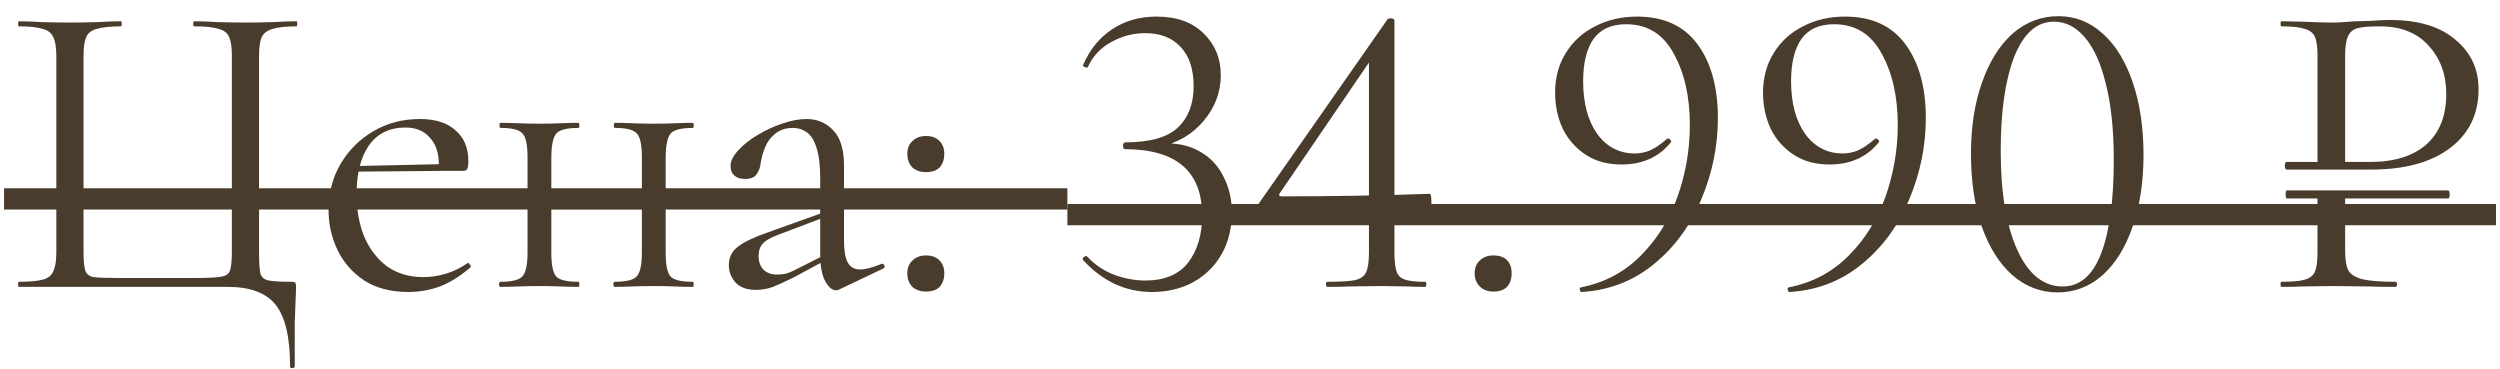
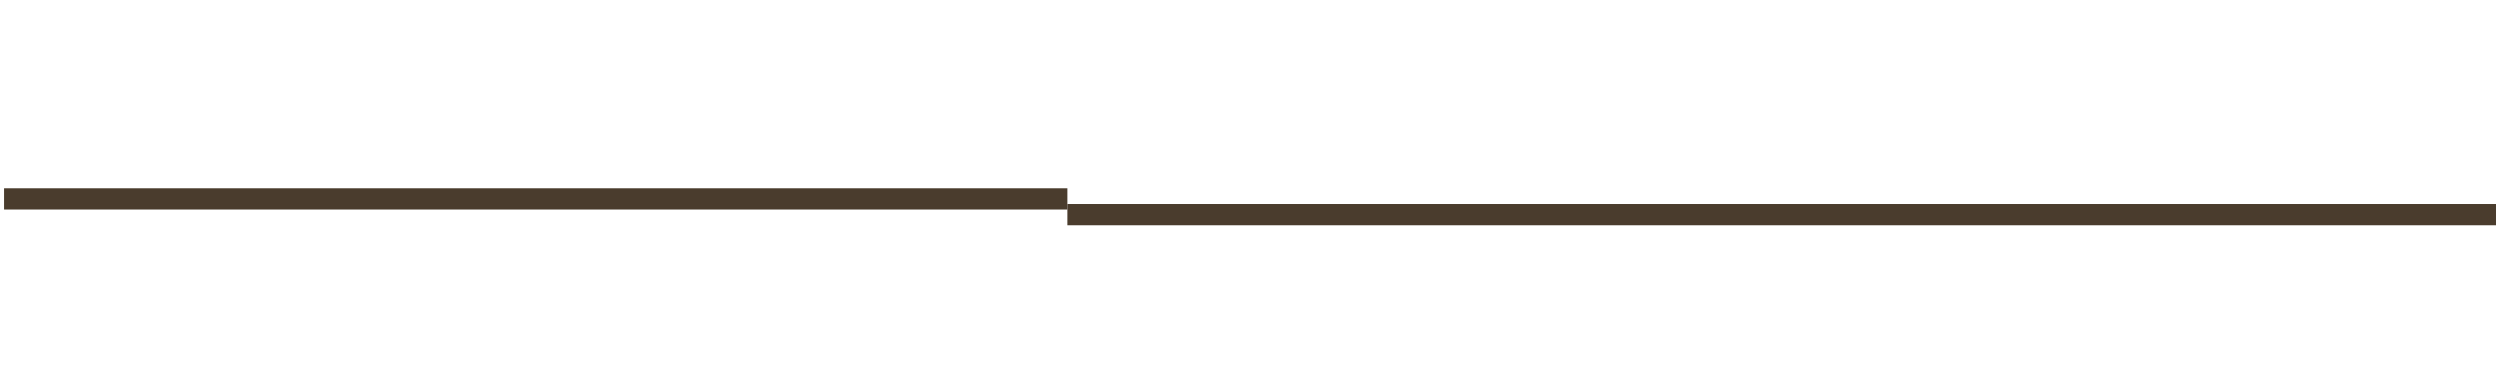
<svg xmlns="http://www.w3.org/2000/svg" width="122" height="18" viewBox="0 0 122 18" fill="none">
-   <path d="M14.156 17.878C14.156 16.468 13.921 15.466 13.451 14.871C12.98 14.29 12.206 14 11.128 14H0.924C0.896 14 0.882 13.959 0.882 13.876C0.882 13.793 0.896 13.751 0.924 13.751C1.435 13.751 1.822 13.717 2.085 13.647C2.348 13.578 2.521 13.44 2.604 13.233C2.7 13.025 2.749 12.721 2.749 12.32V2.717C2.749 2.316 2.7 2.019 2.604 1.826C2.521 1.618 2.348 1.48 2.085 1.411C1.822 1.328 1.435 1.286 0.924 1.286C0.896 1.286 0.882 1.245 0.882 1.162C0.882 1.079 0.896 1.038 0.924 1.038C1.256 1.038 1.629 1.051 2.044 1.079C2.472 1.093 2.915 1.1 3.371 1.1C3.883 1.1 4.346 1.093 4.761 1.079C5.175 1.051 5.556 1.038 5.901 1.038C5.929 1.038 5.943 1.079 5.943 1.162C5.943 1.245 5.929 1.286 5.901 1.286C5.39 1.286 4.996 1.328 4.719 1.411C4.456 1.48 4.284 1.618 4.201 1.826C4.118 2.019 4.076 2.316 4.076 2.717V12.279C4.076 12.707 4.104 13.011 4.159 13.191C4.214 13.371 4.353 13.482 4.574 13.523C4.795 13.551 5.168 13.565 5.694 13.565H9.572C10.153 13.565 10.561 13.544 10.796 13.502C11.045 13.461 11.19 13.35 11.232 13.17C11.287 12.991 11.314 12.693 11.314 12.279V2.717C11.314 2.316 11.273 2.019 11.19 1.826C11.107 1.618 10.934 1.48 10.671 1.411C10.423 1.328 10.028 1.286 9.489 1.286C9.448 1.286 9.427 1.245 9.427 1.162C9.427 1.079 9.448 1.038 9.489 1.038C9.821 1.038 10.194 1.051 10.609 1.079C11.038 1.093 11.501 1.1 11.999 1.1C12.469 1.1 12.911 1.093 13.326 1.079C13.755 1.051 14.135 1.038 14.467 1.038C14.495 1.038 14.508 1.079 14.508 1.162C14.508 1.245 14.495 1.286 14.467 1.286C13.955 1.286 13.568 1.328 13.306 1.411C13.043 1.48 12.863 1.618 12.766 1.826C12.683 2.019 12.642 2.316 12.642 2.717V12.32C12.642 12.79 12.662 13.129 12.704 13.336C12.759 13.53 12.898 13.647 13.119 13.689C13.34 13.73 13.706 13.751 14.218 13.751C14.329 13.751 14.391 13.765 14.405 13.793C14.432 13.82 14.446 13.889 14.446 14C14.446 14.194 14.439 14.408 14.425 14.643C14.412 14.892 14.398 15.258 14.384 15.742C14.384 16.24 14.384 16.952 14.384 17.878C14.384 17.934 14.342 17.961 14.259 17.961C14.19 17.961 14.156 17.934 14.156 17.878ZM19.933 14.249C19.075 14.249 18.357 14.062 17.776 13.689C17.195 13.302 16.759 12.804 16.469 12.196C16.179 11.587 16.034 10.944 16.034 10.267C16.034 9.423 16.227 8.67 16.614 8.006C17.015 7.329 17.548 6.796 18.211 6.409C18.889 6.008 19.649 5.808 20.493 5.808C21.253 5.808 21.834 5.994 22.235 6.368C22.65 6.727 22.857 7.225 22.857 7.861C22.857 8.013 22.843 8.131 22.816 8.214C22.788 8.296 22.719 8.338 22.608 8.338H21.405C21.46 7.66 21.336 7.142 21.032 6.782C20.742 6.409 20.327 6.223 19.788 6.223C19.013 6.223 18.419 6.513 18.004 7.094C17.603 7.674 17.402 8.462 17.402 9.458C17.402 10.246 17.527 10.944 17.776 11.553C18.038 12.161 18.412 12.645 18.896 13.005C19.393 13.35 19.981 13.523 20.659 13.523C21.018 13.523 21.384 13.468 21.758 13.357C22.131 13.246 22.484 13.074 22.816 12.839C22.843 12.811 22.878 12.832 22.919 12.901C22.975 12.956 22.988 13.005 22.961 13.046C22.463 13.475 21.965 13.786 21.468 13.979C20.97 14.159 20.458 14.249 19.933 14.249ZM17.029 8.379L17.008 8.11L21.737 8.006V8.338L17.029 8.379ZM26.283 10.205V9.79H31.862V10.205H26.283ZM25.744 12.32V7.674C25.744 7.066 25.661 6.679 25.495 6.513C25.343 6.333 24.991 6.243 24.438 6.243C24.396 6.243 24.375 6.202 24.375 6.119C24.375 6.036 24.396 5.994 24.438 5.994C24.7 5.994 24.997 6.001 25.329 6.015C25.661 6.029 26 6.036 26.346 6.036C26.677 6.036 27.009 6.029 27.341 6.015C27.673 6.001 27.97 5.994 28.233 5.994C28.261 5.994 28.274 6.036 28.274 6.119C28.274 6.202 28.261 6.243 28.233 6.243C27.652 6.243 27.286 6.34 27.134 6.534C26.982 6.727 26.905 7.121 26.905 7.716V12.32C26.905 12.915 26.982 13.302 27.134 13.482C27.286 13.661 27.652 13.751 28.233 13.751C28.261 13.751 28.274 13.793 28.274 13.876C28.274 13.959 28.261 14 28.233 14C27.956 14 27.652 13.993 27.32 13.979C27.002 13.965 26.677 13.959 26.346 13.959C26 13.959 25.661 13.965 25.329 13.979C24.997 13.993 24.693 14 24.417 14C24.375 14 24.355 13.959 24.355 13.876C24.355 13.793 24.375 13.751 24.417 13.751C24.984 13.751 25.343 13.661 25.495 13.482C25.661 13.302 25.744 12.915 25.744 12.32ZM31.323 12.32V7.674C31.323 7.066 31.24 6.679 31.074 6.513C30.922 6.333 30.57 6.243 30.017 6.243C29.975 6.243 29.954 6.202 29.954 6.119C29.954 6.036 29.975 5.994 30.017 5.994C30.279 5.994 30.576 6.001 30.908 6.015C31.24 6.029 31.579 6.036 31.925 6.036C32.257 6.036 32.588 6.029 32.92 6.015C33.252 6.001 33.549 5.994 33.812 5.994C33.84 5.994 33.853 6.036 33.853 6.119C33.853 6.202 33.84 6.243 33.812 6.243C33.231 6.243 32.865 6.34 32.713 6.534C32.561 6.727 32.485 7.121 32.485 7.716V12.32C32.485 12.915 32.561 13.302 32.713 13.482C32.865 13.661 33.231 13.751 33.812 13.751C33.84 13.751 33.853 13.793 33.853 13.876C33.853 13.959 33.84 14 33.812 14C33.535 14 33.231 13.993 32.899 13.979C32.581 13.965 32.257 13.959 31.925 13.959C31.579 13.959 31.233 13.965 30.888 13.979C30.556 13.993 30.259 14 29.996 14C29.954 14 29.934 13.959 29.934 13.876C29.934 13.793 29.954 13.751 29.996 13.751C30.563 13.751 30.922 13.661 31.074 13.482C31.24 13.302 31.323 12.915 31.323 12.32ZM40.959 14.124C40.904 14.152 40.849 14.166 40.794 14.166C40.614 14.166 40.441 14.021 40.275 13.73C40.109 13.426 40.026 12.991 40.026 12.424V8.711C40.026 8.061 39.964 7.557 39.84 7.197C39.729 6.838 39.57 6.589 39.362 6.451C39.169 6.312 38.948 6.243 38.699 6.243C38.353 6.243 38.07 6.333 37.849 6.513C37.627 6.679 37.461 6.893 37.351 7.156C37.24 7.419 37.164 7.681 37.123 7.944C37.109 8.137 37.047 8.317 36.936 8.483C36.839 8.649 36.646 8.732 36.355 8.732C36.134 8.732 35.961 8.677 35.837 8.566C35.712 8.456 35.65 8.303 35.65 8.11C35.65 7.861 35.775 7.605 36.023 7.342C36.272 7.066 36.583 6.817 36.957 6.596C37.344 6.361 37.745 6.174 38.16 6.036C38.588 5.884 38.989 5.808 39.362 5.808C39.888 5.808 40.324 5.994 40.669 6.368C41.015 6.727 41.188 7.301 41.188 8.089V11.76C41.188 12.244 41.25 12.597 41.374 12.818C41.499 13.039 41.699 13.15 41.976 13.15C42.225 13.15 42.57 13.06 43.013 12.88C43.082 12.852 43.13 12.88 43.158 12.963C43.186 13.032 43.165 13.081 43.096 13.108L40.959 14.124ZM36.894 14.145C36.452 14.145 36.12 14.028 35.899 13.793C35.678 13.544 35.567 13.26 35.567 12.942C35.567 12.555 35.719 12.251 36.023 12.03C36.328 11.795 36.825 11.56 37.517 11.325L40.234 10.35L40.296 10.578L37.89 11.491C37.572 11.615 37.344 11.753 37.206 11.905C37.081 12.057 37.019 12.251 37.019 12.486C37.019 12.776 37.102 13.005 37.268 13.17C37.434 13.322 37.648 13.399 37.911 13.399C38.063 13.399 38.208 13.385 38.346 13.357C38.484 13.316 38.623 13.26 38.761 13.191L40.524 12.299L40.565 12.548L38.761 13.523C38.346 13.73 38.001 13.889 37.724 14C37.447 14.097 37.171 14.145 36.894 14.145ZM45.189 14.228C44.913 14.228 44.692 14.152 44.526 14C44.36 13.834 44.277 13.613 44.277 13.336C44.277 13.074 44.36 12.866 44.526 12.714C44.692 12.548 44.913 12.465 45.189 12.465C45.48 12.465 45.701 12.548 45.853 12.714C46.005 12.866 46.081 13.074 46.081 13.336C46.081 13.613 46.005 13.834 45.853 14C45.701 14.152 45.48 14.228 45.189 14.228ZM45.189 8.4C44.913 8.4 44.692 8.324 44.526 8.172C44.36 8.006 44.277 7.785 44.277 7.508C44.277 7.246 44.36 7.038 44.526 6.886C44.692 6.72 44.913 6.637 45.189 6.637C45.48 6.637 45.701 6.72 45.853 6.886C46.005 7.038 46.081 7.246 46.081 7.508C46.081 7.785 46.005 8.006 45.853 8.172C45.701 8.324 45.48 8.4 45.189 8.4ZM56.215 14.249C54.93 14.249 53.81 13.73 52.856 12.693L52.835 12.652C52.835 12.597 52.863 12.555 52.918 12.527C52.987 12.486 53.035 12.486 53.063 12.527C53.423 12.915 53.851 13.205 54.349 13.399C54.861 13.592 55.372 13.689 55.884 13.689C56.824 13.689 57.522 13.399 57.978 12.818C58.435 12.223 58.663 11.456 58.663 10.516C58.663 8.359 57.405 7.28 54.888 7.28C54.874 7.28 54.854 7.266 54.826 7.239C54.812 7.197 54.805 7.156 54.805 7.114C54.805 7.073 54.812 7.038 54.826 7.011C54.854 6.969 54.874 6.948 54.888 6.948C56.105 6.948 56.969 6.706 57.481 6.223C57.992 5.739 58.248 5.068 58.248 4.211C58.248 3.381 58.041 2.745 57.626 2.303C57.211 1.846 56.63 1.618 55.884 1.618C55.303 1.618 54.75 1.763 54.224 2.054C53.713 2.33 53.333 2.738 53.084 3.277C53.084 3.291 53.07 3.298 53.042 3.298C53.001 3.298 52.952 3.284 52.897 3.257C52.856 3.229 52.842 3.201 52.856 3.174C53.174 2.427 53.644 1.846 54.266 1.432C54.888 1.017 55.614 0.809 56.444 0.809C57.425 0.809 58.193 1.086 58.746 1.639C59.299 2.178 59.575 2.856 59.575 3.671C59.575 4.487 59.299 5.227 58.746 5.891C58.193 6.554 57.46 6.983 56.547 7.177L56.61 7.011C57.342 6.955 57.971 7.073 58.497 7.363C59.036 7.654 59.437 8.068 59.7 8.608C59.976 9.133 60.115 9.721 60.115 10.37C60.115 11.131 59.949 11.809 59.617 12.403C59.285 12.984 58.822 13.44 58.227 13.772C57.633 14.09 56.962 14.249 56.215 14.249ZM68.049 12.32C68.049 12.749 68.084 13.06 68.153 13.253C68.222 13.447 68.36 13.578 68.568 13.647C68.775 13.717 69.107 13.751 69.563 13.751C69.591 13.751 69.605 13.793 69.605 13.876C69.605 13.959 69.591 14 69.563 14C69.204 14 68.92 13.993 68.713 13.979L67.406 13.959L65.851 13.979C65.588 13.993 65.228 14 64.772 14C64.731 14 64.71 13.959 64.71 13.876C64.71 13.793 64.731 13.751 64.772 13.751C65.422 13.751 65.878 13.723 66.141 13.668C66.404 13.599 66.577 13.475 66.66 13.295C66.756 13.101 66.805 12.776 66.805 12.32V2.697L67.302 2.323L62.449 9.437C62.394 9.534 62.429 9.582 62.553 9.582C65.042 9.582 67.448 9.541 69.771 9.458C69.826 9.458 69.853 9.603 69.853 9.893C69.853 10.184 69.826 10.329 69.771 10.329C67.738 10.232 65 10.184 61.557 10.184C61.488 10.184 61.433 10.163 61.392 10.122C61.364 10.066 61.371 10.011 61.412 9.956L67.717 0.934C67.745 0.906 67.787 0.892 67.842 0.892C67.98 0.892 68.049 0.934 68.049 1.017V12.32ZM72.876 14.228C72.6 14.228 72.379 14.145 72.213 13.979C72.047 13.813 71.964 13.599 71.964 13.336C71.964 13.074 72.047 12.866 72.213 12.714C72.379 12.548 72.6 12.465 72.876 12.465C73.167 12.465 73.388 12.541 73.54 12.693C73.692 12.845 73.768 13.06 73.768 13.336C73.768 13.613 73.692 13.834 73.54 14C73.388 14.152 73.167 14.228 72.876 14.228ZM79.125 8.027C78.447 8.027 77.866 7.868 77.382 7.55C76.899 7.232 76.525 6.81 76.263 6.285C76.014 5.745 75.889 5.158 75.889 4.522C75.889 3.789 76.062 3.146 76.408 2.593C76.753 2.026 77.23 1.591 77.839 1.286C78.447 0.968 79.132 0.809 79.892 0.809C81.192 0.809 82.173 1.259 82.837 2.157C83.501 3.056 83.833 4.259 83.833 5.766C83.833 7.121 83.563 8.442 83.024 9.728C82.498 11 81.731 12.05 80.722 12.88C79.712 13.71 78.537 14.166 77.196 14.249C77.154 14.263 77.12 14.228 77.092 14.145C77.078 14.076 77.099 14.035 77.154 14.021C78.288 13.8 79.256 13.288 80.058 12.486C80.86 11.684 81.461 10.723 81.862 9.603C82.263 8.469 82.464 7.301 82.464 6.098C82.464 4.715 82.201 3.554 81.676 2.614C81.164 1.66 80.39 1.183 79.353 1.183C78.634 1.183 78.102 1.425 77.756 1.909C77.424 2.393 77.258 3.077 77.258 3.962C77.258 5.026 77.486 5.884 77.942 6.534C78.413 7.17 79.021 7.488 79.768 7.488C80.03 7.488 80.279 7.439 80.514 7.342C80.763 7.232 81.04 7.045 81.344 6.782C81.358 6.769 81.378 6.762 81.406 6.762C81.448 6.762 81.482 6.782 81.51 6.824C81.551 6.865 81.565 6.9 81.551 6.928C80.971 7.66 80.162 8.027 79.125 8.027ZM89.272 8.027C88.594 8.027 88.014 7.868 87.53 7.55C87.046 7.232 86.672 6.81 86.41 6.285C86.161 5.745 86.036 5.158 86.036 4.522C86.036 3.789 86.209 3.146 86.555 2.593C86.901 2.026 87.378 1.591 87.986 1.286C88.594 0.968 89.279 0.809 90.039 0.809C91.339 0.809 92.321 1.259 92.984 2.157C93.648 3.056 93.98 4.259 93.98 5.766C93.98 7.121 93.71 8.442 93.171 9.728C92.646 11 91.878 12.05 90.869 12.88C89.859 13.71 88.684 14.166 87.343 14.249C87.302 14.263 87.267 14.228 87.239 14.145C87.225 14.076 87.246 14.035 87.302 14.021C88.435 13.8 89.403 13.288 90.205 12.486C91.007 11.684 91.609 10.723 92.01 9.603C92.41 8.469 92.611 7.301 92.611 6.098C92.611 4.715 92.348 3.554 91.823 2.614C91.311 1.66 90.537 1.183 89.5 1.183C88.781 1.183 88.249 1.425 87.903 1.909C87.571 2.393 87.405 3.077 87.405 3.962C87.405 5.026 87.633 5.884 88.09 6.534C88.56 7.17 89.168 7.488 89.915 7.488C90.177 7.488 90.426 7.439 90.661 7.342C90.91 7.232 91.187 7.045 91.491 6.782C91.505 6.769 91.526 6.762 91.553 6.762C91.595 6.762 91.629 6.782 91.657 6.824C91.698 6.865 91.712 6.9 91.698 6.928C91.118 7.66 90.309 8.027 89.272 8.027ZM100.415 14.27C99.585 14.27 98.845 13.986 98.195 13.419C97.559 12.852 97.062 12.057 96.702 11.034C96.356 10.011 96.184 8.836 96.184 7.508C96.184 6.195 96.363 5.033 96.723 4.024C97.082 3.001 97.58 2.206 98.216 1.639C98.866 1.072 99.613 0.789 100.456 0.789C101.272 0.789 101.991 1.072 102.613 1.639C103.249 2.206 103.74 3.008 104.086 4.045C104.431 5.068 104.604 6.243 104.604 7.571C104.604 8.884 104.424 10.053 104.065 11.076C103.719 12.085 103.228 12.873 102.592 13.44C101.956 13.993 101.23 14.27 100.415 14.27ZM100.663 13.979C101.493 13.979 102.115 13.447 102.53 12.382C102.945 11.304 103.152 9.783 103.152 7.819C103.152 6.326 103.021 5.075 102.758 4.066C102.509 3.056 102.164 2.303 101.721 1.805C101.293 1.307 100.795 1.058 100.228 1.058C99.398 1.058 98.755 1.625 98.299 2.759C97.857 3.893 97.635 5.427 97.635 7.363C97.635 9.396 97.905 11.007 98.444 12.196C98.984 13.385 99.723 13.979 100.663 13.979ZM111.601 9.686C111.559 9.686 111.539 9.617 111.539 9.479C111.539 9.354 111.559 9.292 111.601 9.292H119.461C119.517 9.292 119.544 9.354 119.544 9.479C119.544 9.617 119.517 9.686 119.461 9.686H111.601ZM114.442 12.237C114.442 12.68 114.497 13.005 114.608 13.212C114.732 13.405 114.961 13.544 115.292 13.627C115.638 13.71 116.177 13.751 116.91 13.751C116.952 13.751 116.972 13.793 116.972 13.876C116.972 13.959 116.952 14 116.91 14C116.343 14 115.901 13.993 115.583 13.979L113.778 13.959L112.389 13.979C112.126 13.993 111.774 14 111.331 14C111.303 14 111.29 13.959 111.29 13.876C111.29 13.793 111.303 13.751 111.331 13.751C111.857 13.751 112.237 13.717 112.472 13.647C112.721 13.578 112.887 13.447 112.97 13.253C113.053 13.046 113.094 12.735 113.094 12.32V9.541H114.442V12.237ZM113.094 2.717C113.094 2.303 113.053 1.998 112.97 1.805C112.887 1.611 112.721 1.48 112.472 1.411C112.237 1.328 111.857 1.286 111.331 1.286C111.303 1.286 111.29 1.245 111.29 1.162C111.29 1.079 111.303 1.038 111.331 1.038L112.368 1.058C112.949 1.086 113.412 1.1 113.758 1.1C114.103 1.1 114.491 1.079 114.919 1.038C115.085 1.038 115.348 1.031 115.707 1.017C116.067 0.989 116.378 0.975 116.641 0.975C118.009 0.975 119.067 1.293 119.814 1.929C120.574 2.552 120.954 3.36 120.954 4.356C120.954 5.573 120.484 6.534 119.544 7.239C118.618 7.93 117.339 8.276 115.707 8.276H111.58C111.566 8.276 111.545 8.255 111.518 8.214C111.504 8.172 111.497 8.131 111.497 8.089C111.497 8.034 111.504 7.992 111.518 7.965C111.532 7.923 111.552 7.902 111.58 7.902H115.666C116.841 7.902 117.754 7.619 118.403 7.052C119.053 6.471 119.378 5.649 119.378 4.584C119.378 3.644 119.095 2.863 118.528 2.24C117.961 1.604 117.166 1.286 116.143 1.286C115.645 1.286 115.286 1.314 115.064 1.369C114.843 1.425 114.684 1.556 114.587 1.763C114.491 1.957 114.442 2.289 114.442 2.759V8.048H113.094V2.717Z" fill="#4A3C2D" />
  <path d="M0.198 9.188H52.088V10.225H0.198V9.188Z" fill="#4A3C2D" />
  <path d="M52.088 9.956H121.805V10.993H52.088V9.956Z" fill="#4A3C2D" />
</svg>